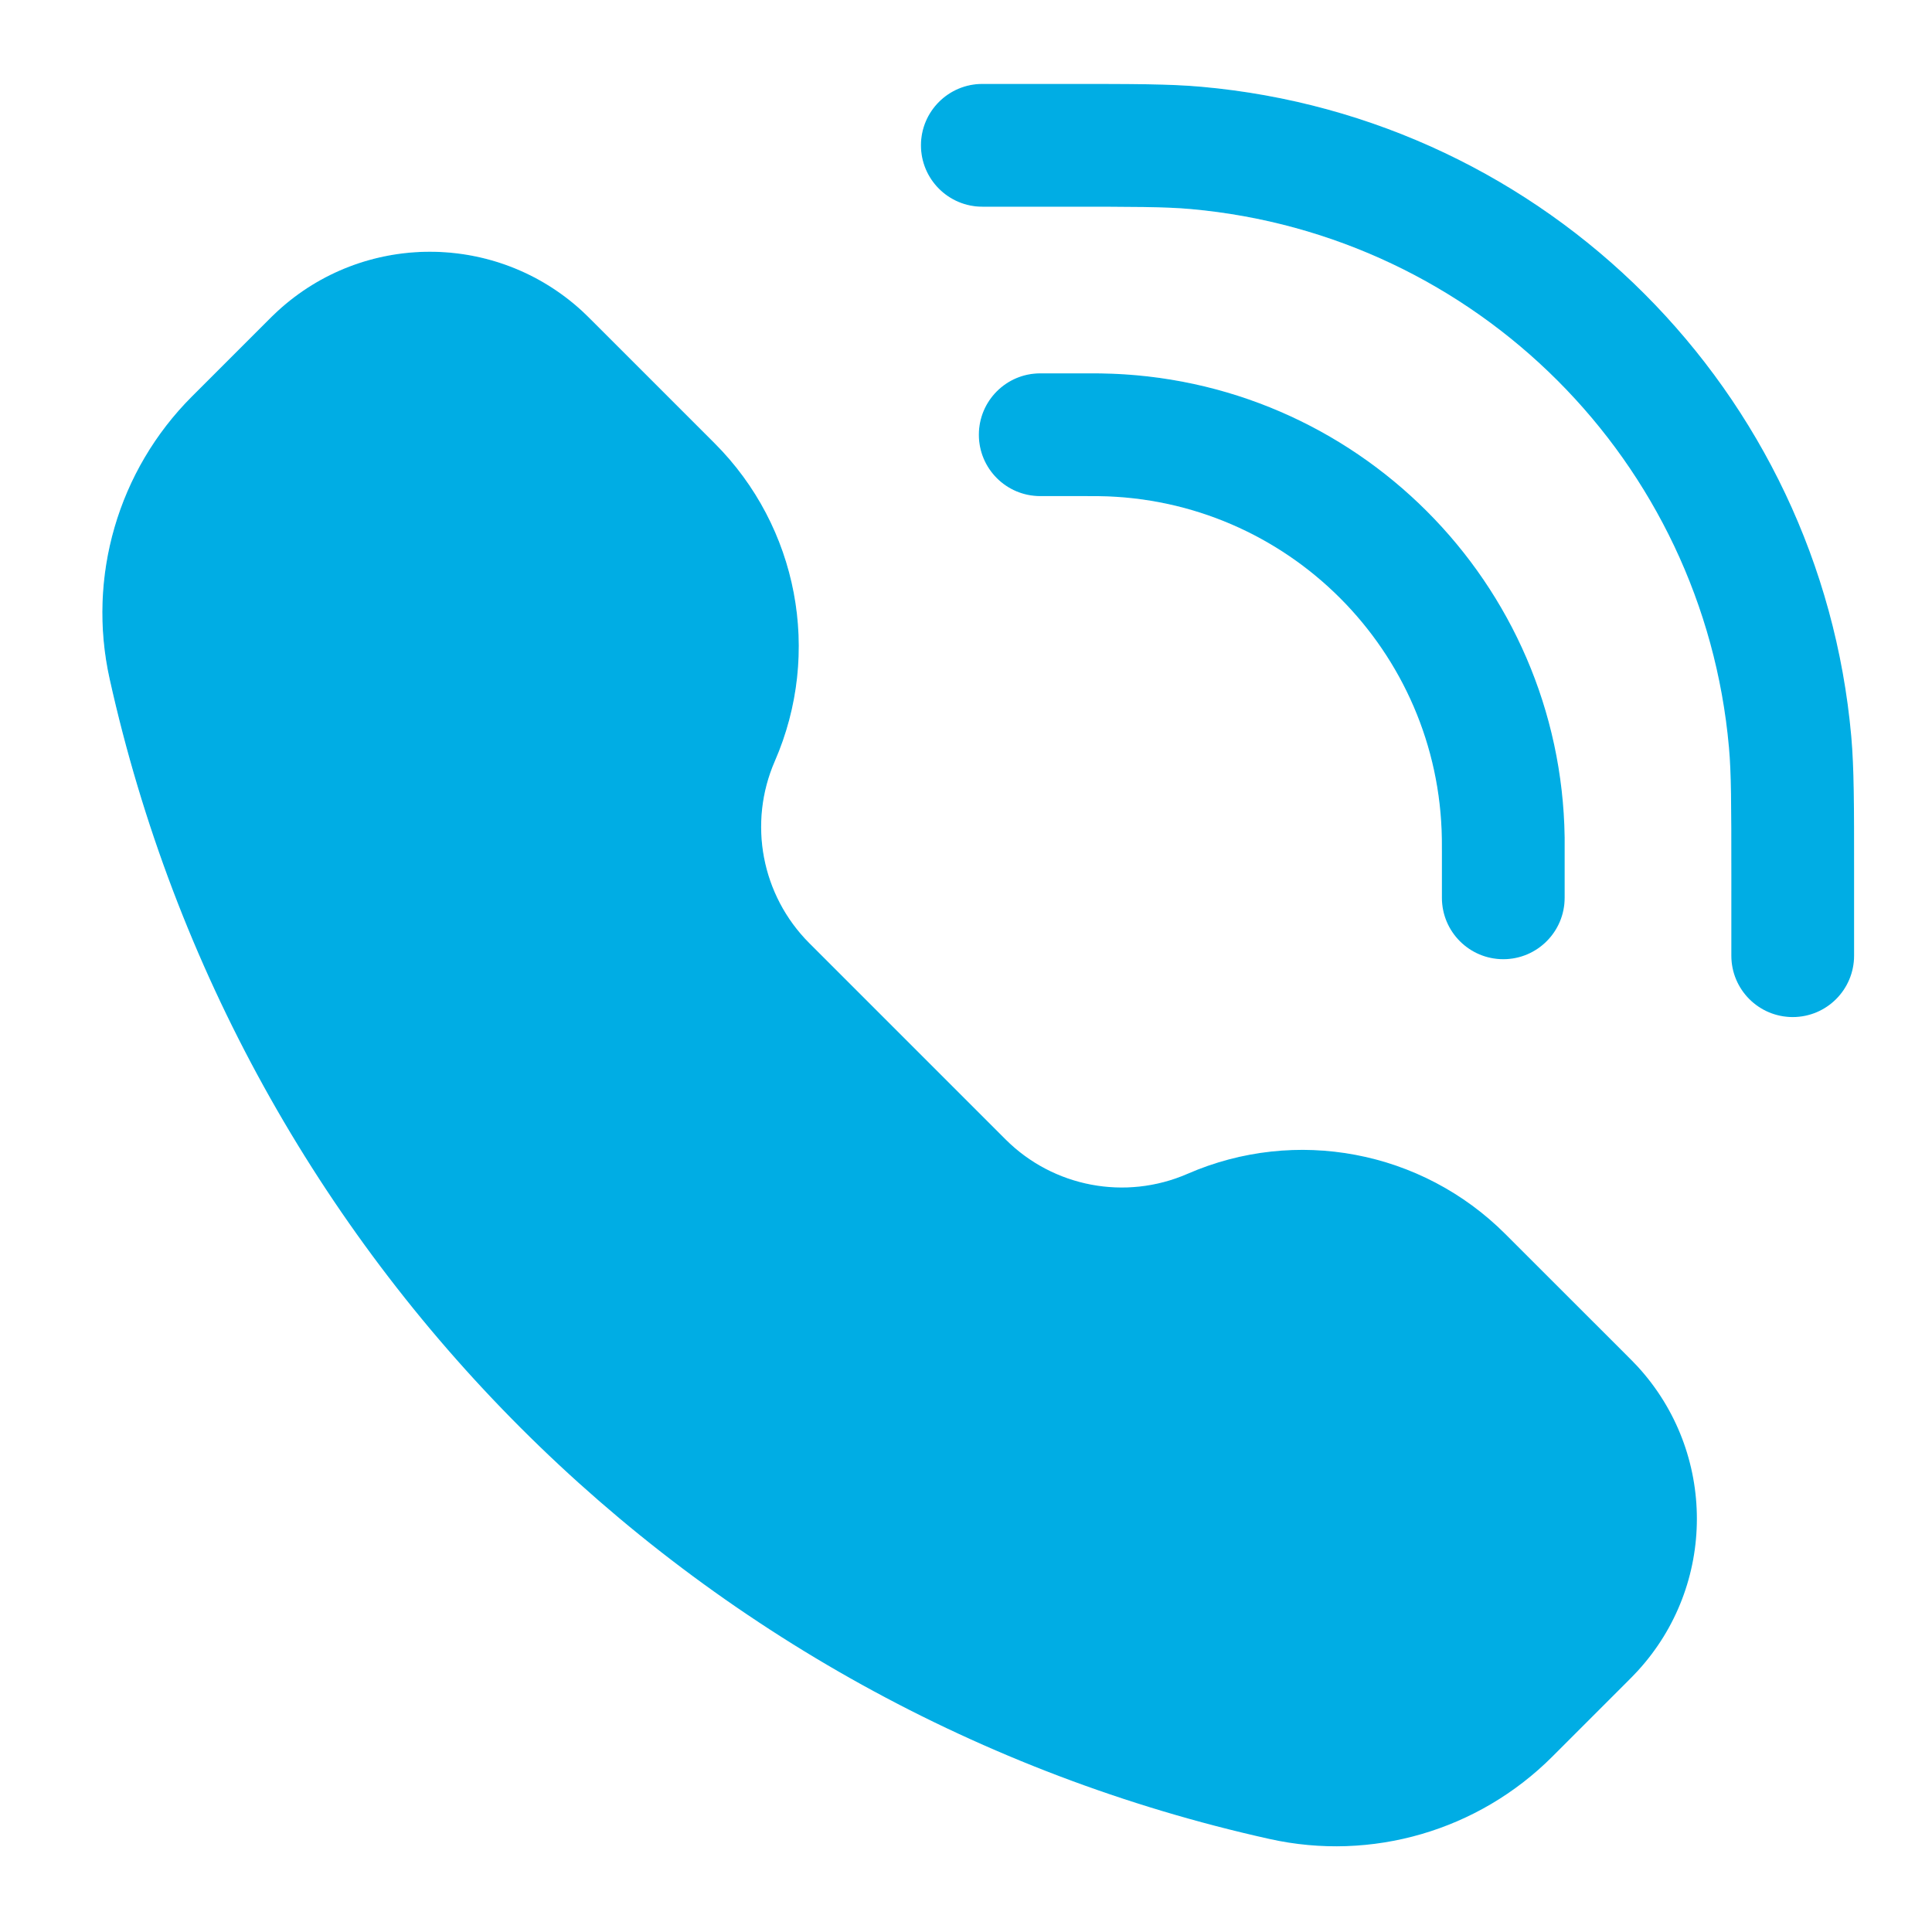
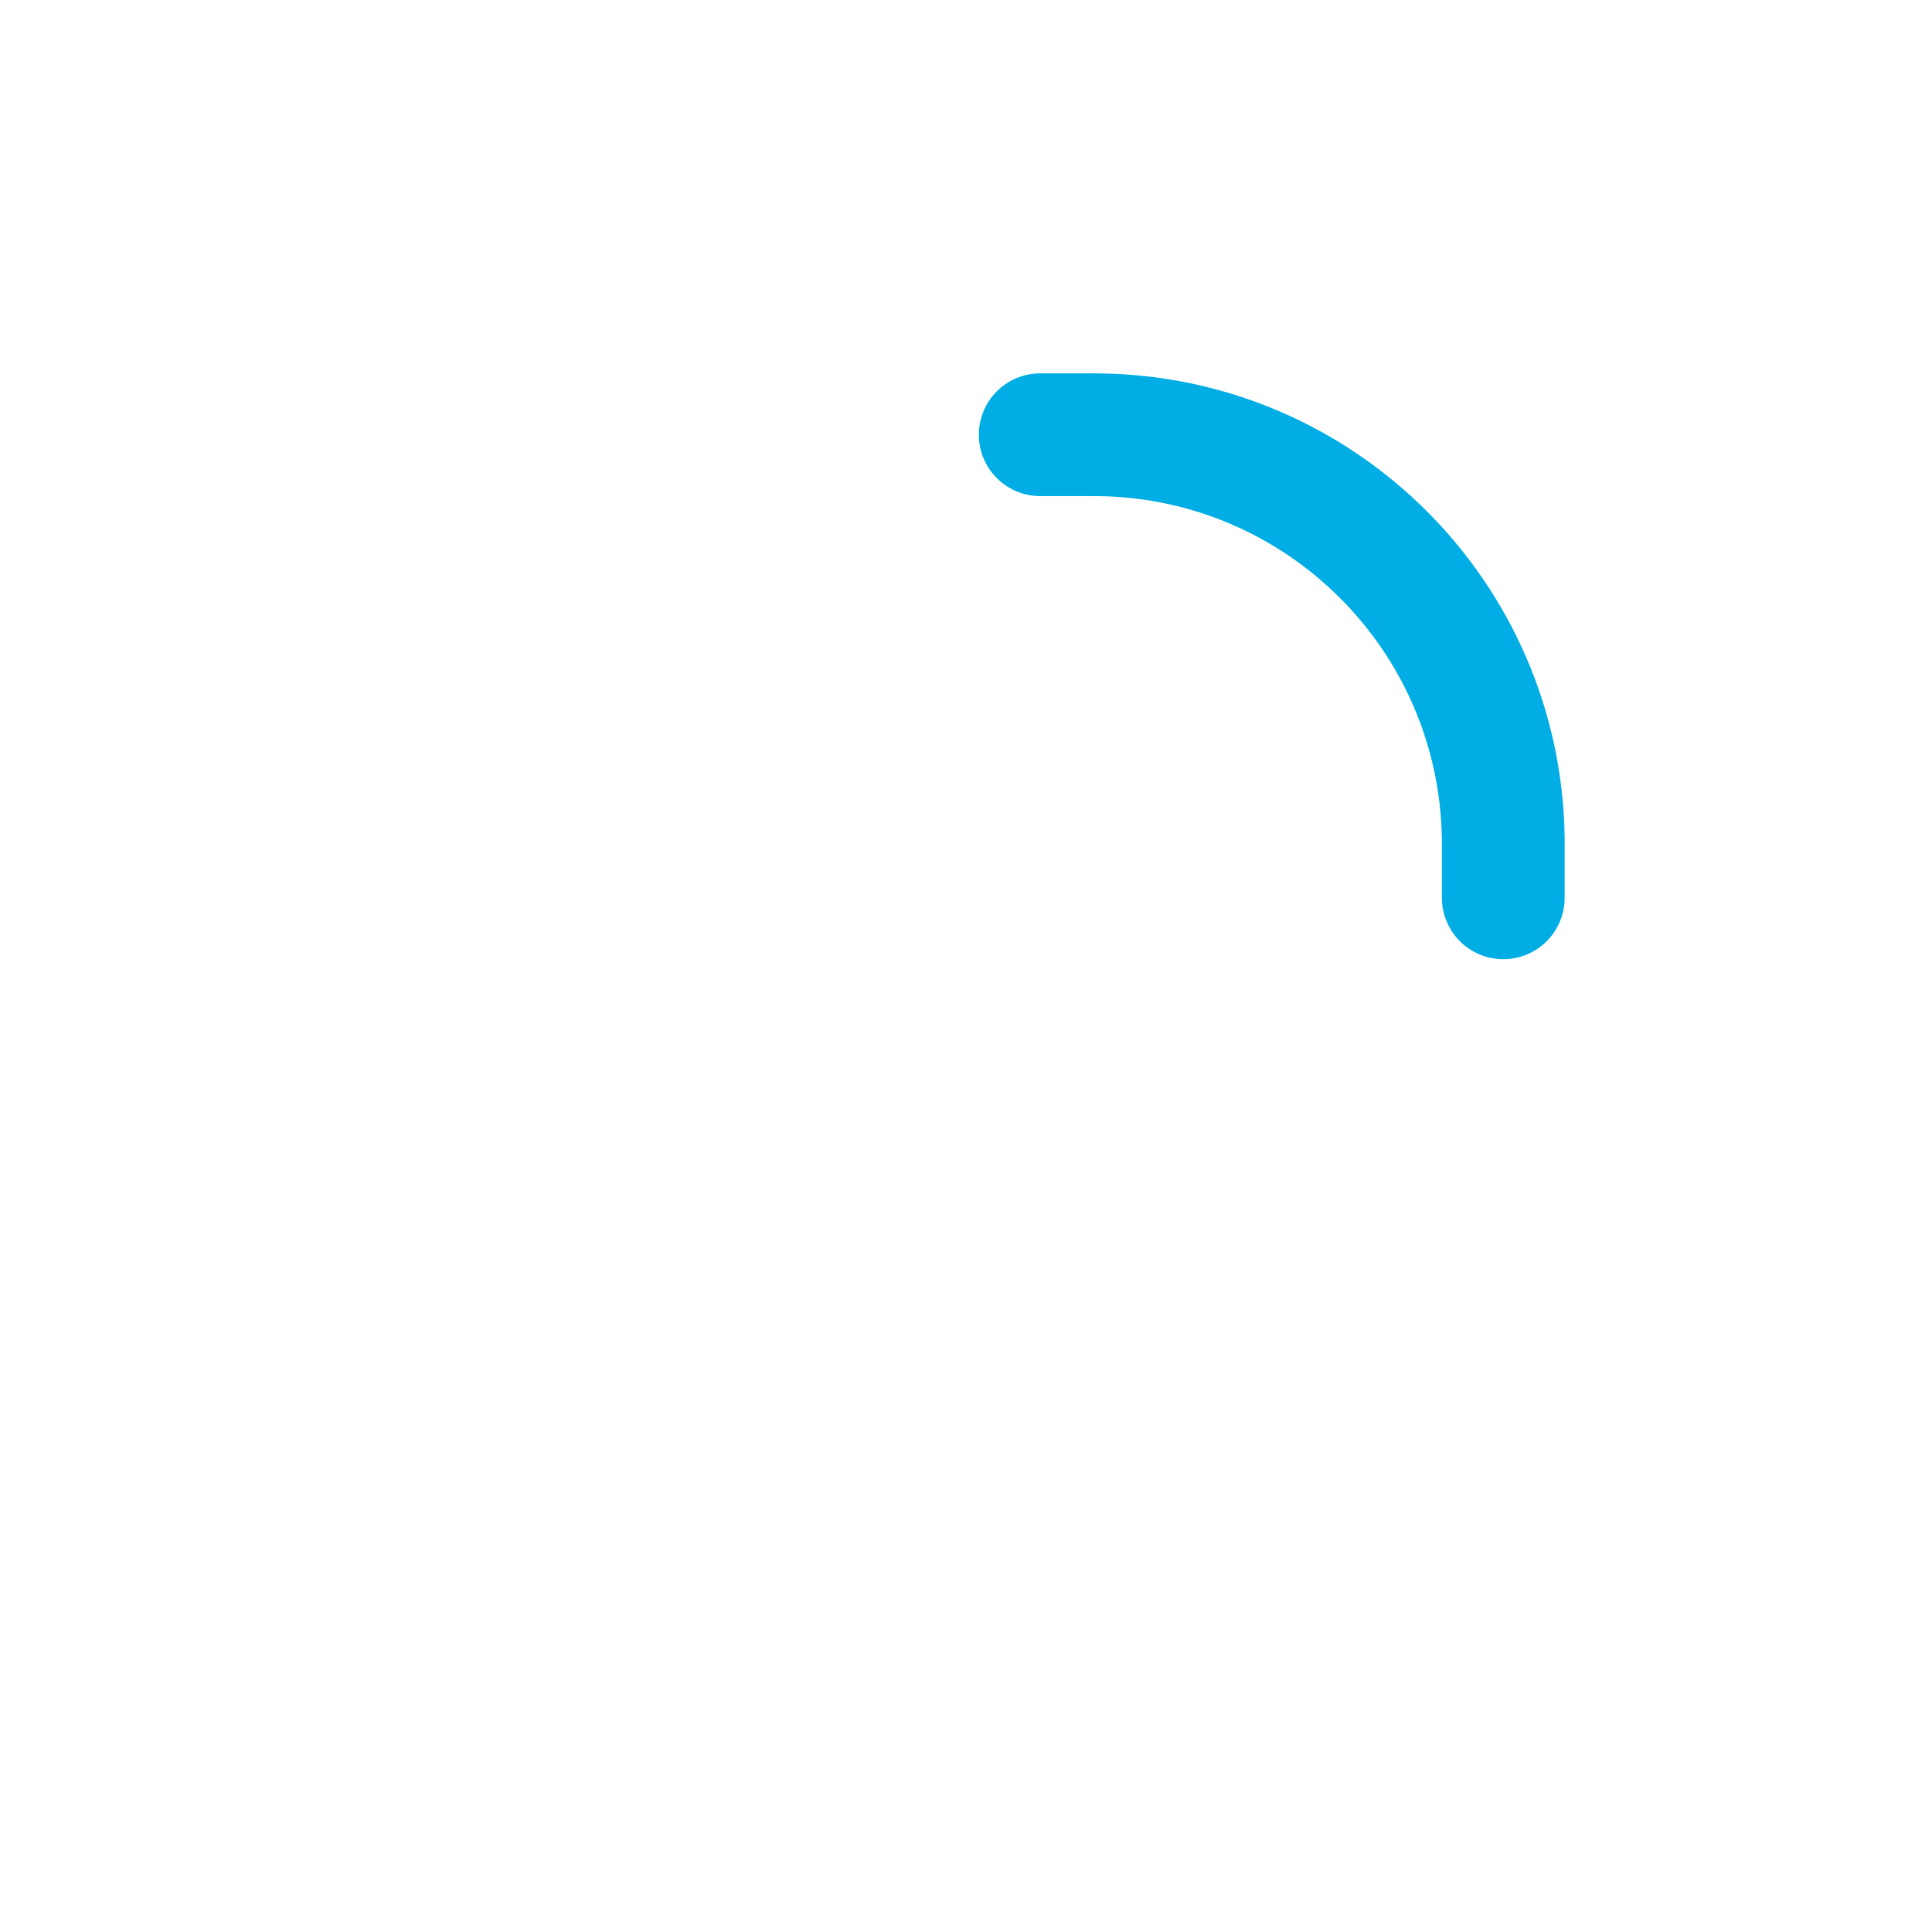
<svg xmlns="http://www.w3.org/2000/svg" width="37" height="37" viewBox="0 0 37 37" fill="none">
  <g filter="url(#filter0_b_712_33)">
-     <path d="M20.365 3.959C21.715 3.959 22.312 3.96 22.805 4.004C28.281 4.494 32.621 8.835 33.111 14.311C33.156 14.804 33.157 15.401 33.157 16.751V18.302C33.157 18.952 33.683 19.478 34.333 19.478C34.982 19.478 35.508 18.952 35.508 18.302V16.672C35.508 15.422 35.508 14.712 35.454 14.101C34.862 7.492 29.624 2.254 23.014 1.662C22.403 1.607 21.693 1.607 20.444 1.607H18.813C18.164 1.607 17.637 2.134 17.637 2.783C17.637 3.432 18.164 3.959 18.813 3.959L20.365 3.959Z" fill="#00ADE4" />
-     <path d="M11.15 5.958C9.5 4.442 6.965 4.442 5.316 5.958C5.248 6.02 5.176 6.092 5.082 6.186L3.675 7.593C2.26 9.009 1.665 11.05 2.1 13.004C4.564 24.094 13.225 32.755 24.315 35.219C26.269 35.654 28.31 35.059 29.726 33.644L31.133 32.237C31.227 32.143 31.299 32.071 31.361 32.003C32.876 30.354 32.876 27.819 31.361 26.169C31.299 26.102 31.227 26.03 31.133 25.936L28.829 23.633C27.23 22.033 24.815 21.576 22.742 22.48C21.555 22.997 20.172 22.735 19.257 21.82L15.499 18.062C14.584 17.146 14.322 15.764 14.839 14.577C15.743 12.504 15.286 10.089 13.686 8.489L11.383 6.186C11.289 6.092 11.217 6.02 11.15 5.958Z" fill="#00ADE4" />
    <path d="M19.921 7.15C19.272 7.15 18.746 7.676 18.746 8.326C18.746 8.975 19.272 9.501 19.921 9.501H20.808C20.945 9.501 21.001 9.501 21.047 9.502C24.652 9.554 27.562 12.464 27.613 16.069C27.614 16.114 27.614 16.17 27.614 16.307V17.194C27.614 17.843 28.14 18.37 28.79 18.37C29.439 18.37 29.965 17.843 29.965 17.194V16.296C29.965 16.174 29.965 16.1 29.965 16.035C29.895 11.158 25.958 7.221 21.08 7.151C21.016 7.15 20.941 7.15 20.82 7.15H19.921Z" fill="#00ADE4" />
    <path d="M4.977 5.59L5.316 5.958L4.977 5.59C4.902 5.659 4.823 5.738 4.734 5.827L4.729 5.832L4.729 5.832L3.322 7.239C1.785 8.776 1.14 10.991 1.611 13.113C4.118 24.392 12.927 33.201 24.206 35.708C26.328 36.179 28.543 35.534 30.08 33.997L31.486 32.59L31.486 32.59L31.492 32.585C31.581 32.496 31.66 32.417 31.729 32.342C33.42 30.501 33.42 27.672 31.729 25.831L31.361 26.169L31.729 25.831C31.66 25.756 31.581 25.677 31.492 25.588L31.486 25.582L31.486 25.582L29.183 23.279C27.439 21.534 24.804 21.035 22.542 22.021C21.544 22.456 20.381 22.236 19.61 21.466L15.853 17.709C15.083 16.938 14.862 15.775 15.298 14.777C16.284 12.515 15.785 9.88 14.04 8.136L11.736 5.832L11.736 5.832L11.731 5.827C11.642 5.738 11.563 5.659 11.488 5.59L11.15 5.958L11.488 5.59C9.647 3.899 6.818 3.899 4.977 5.59ZM20.365 4.459C21.726 4.459 22.295 4.46 22.76 4.502C27.995 4.971 32.145 9.12 32.614 14.356C32.655 14.82 32.657 15.39 32.657 16.751V18.302C32.657 19.228 33.407 19.978 34.333 19.978C35.258 19.978 36.008 19.228 36.008 18.302V16.672V16.641C36.008 15.42 36.008 14.69 35.952 14.057C35.338 7.206 29.909 1.777 23.059 1.164C22.426 1.107 21.696 1.107 20.475 1.107L20.444 1.107H18.813C17.887 1.107 17.137 1.857 17.137 2.783C17.137 3.708 17.887 4.459 18.813 4.459L20.365 4.459ZM21.087 6.651L21.08 7.151L21.087 6.651C21.019 6.65 20.942 6.65 20.824 6.65H20.82H19.921C18.996 6.65 18.246 7.4 18.246 8.326C18.246 9.251 18.996 10.001 19.921 10.001H20.808C20.947 10.001 20.998 10.002 21.039 10.002C24.374 10.05 27.066 12.741 27.113 16.076C27.114 16.117 27.114 16.169 27.114 16.307V17.194C27.114 18.119 27.864 18.87 28.79 18.87C29.715 18.87 30.465 18.119 30.465 17.194V16.296V16.292C30.465 16.174 30.465 16.096 30.465 16.028C30.391 10.88 26.235 6.725 21.087 6.651Z" stroke="url(#paint0_linear_712_33)" stroke-linecap="round" />
  </g>
  <defs>
    <filter id="filter0_b_712_33" x="-23.04" y="-23.393" width="83.549" height="83.752" filterUnits="userSpaceOnUse" color-interpolation-filters="sRGB">
      <feFlood flood-opacity="0" result="BackgroundImageFix" />
      <feGaussianBlur in="BackgroundImage" stdDeviation="12" />
      <feComposite in2="SourceAlpha" operator="in" result="effect1_backgroundBlur_712_33" />
      <feBlend mode="normal" in="SourceGraphic" in2="effect1_backgroundBlur_712_33" result="shape" />
    </filter>
    <linearGradient id="paint0_linear_712_33" x1="1.96" y1="1.607" x2="35.728" y2="35.138" gradientUnits="userSpaceOnUse">
      <stop stop-color="white" stop-opacity="0.25" />
      <stop offset="1" stop-color="white" stop-opacity="0" />
    </linearGradient>
  </defs>
</svg>